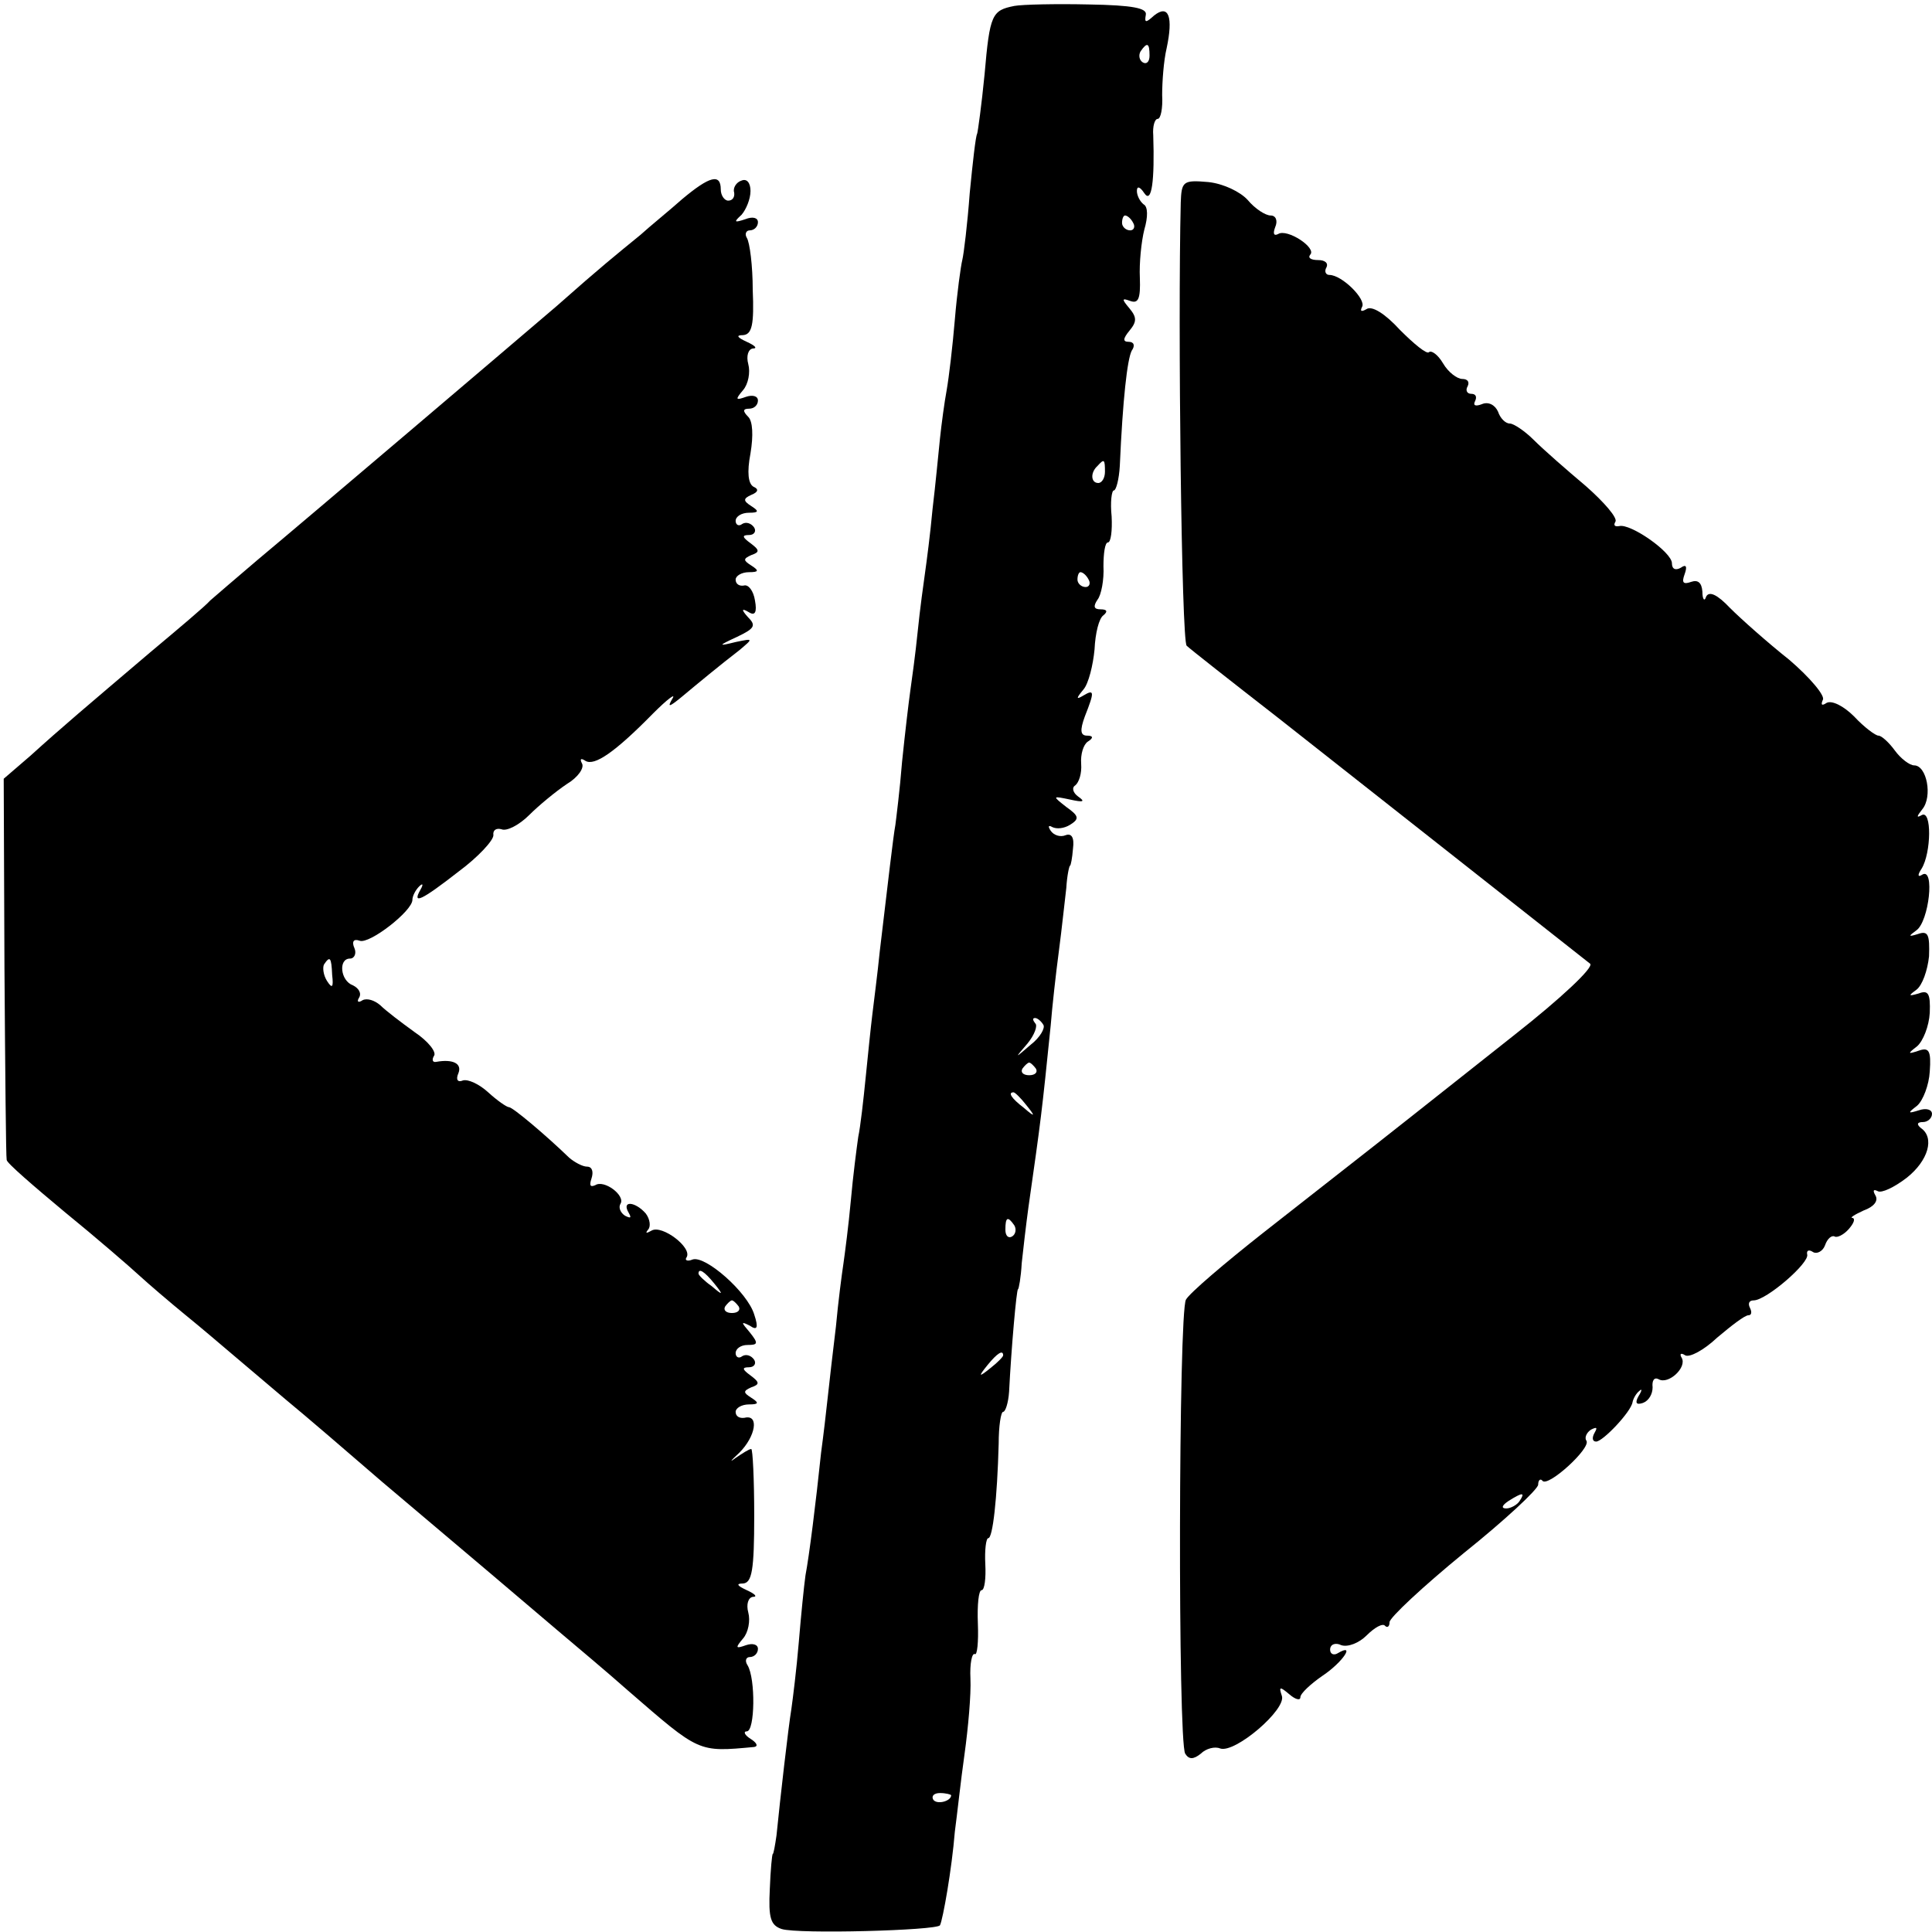
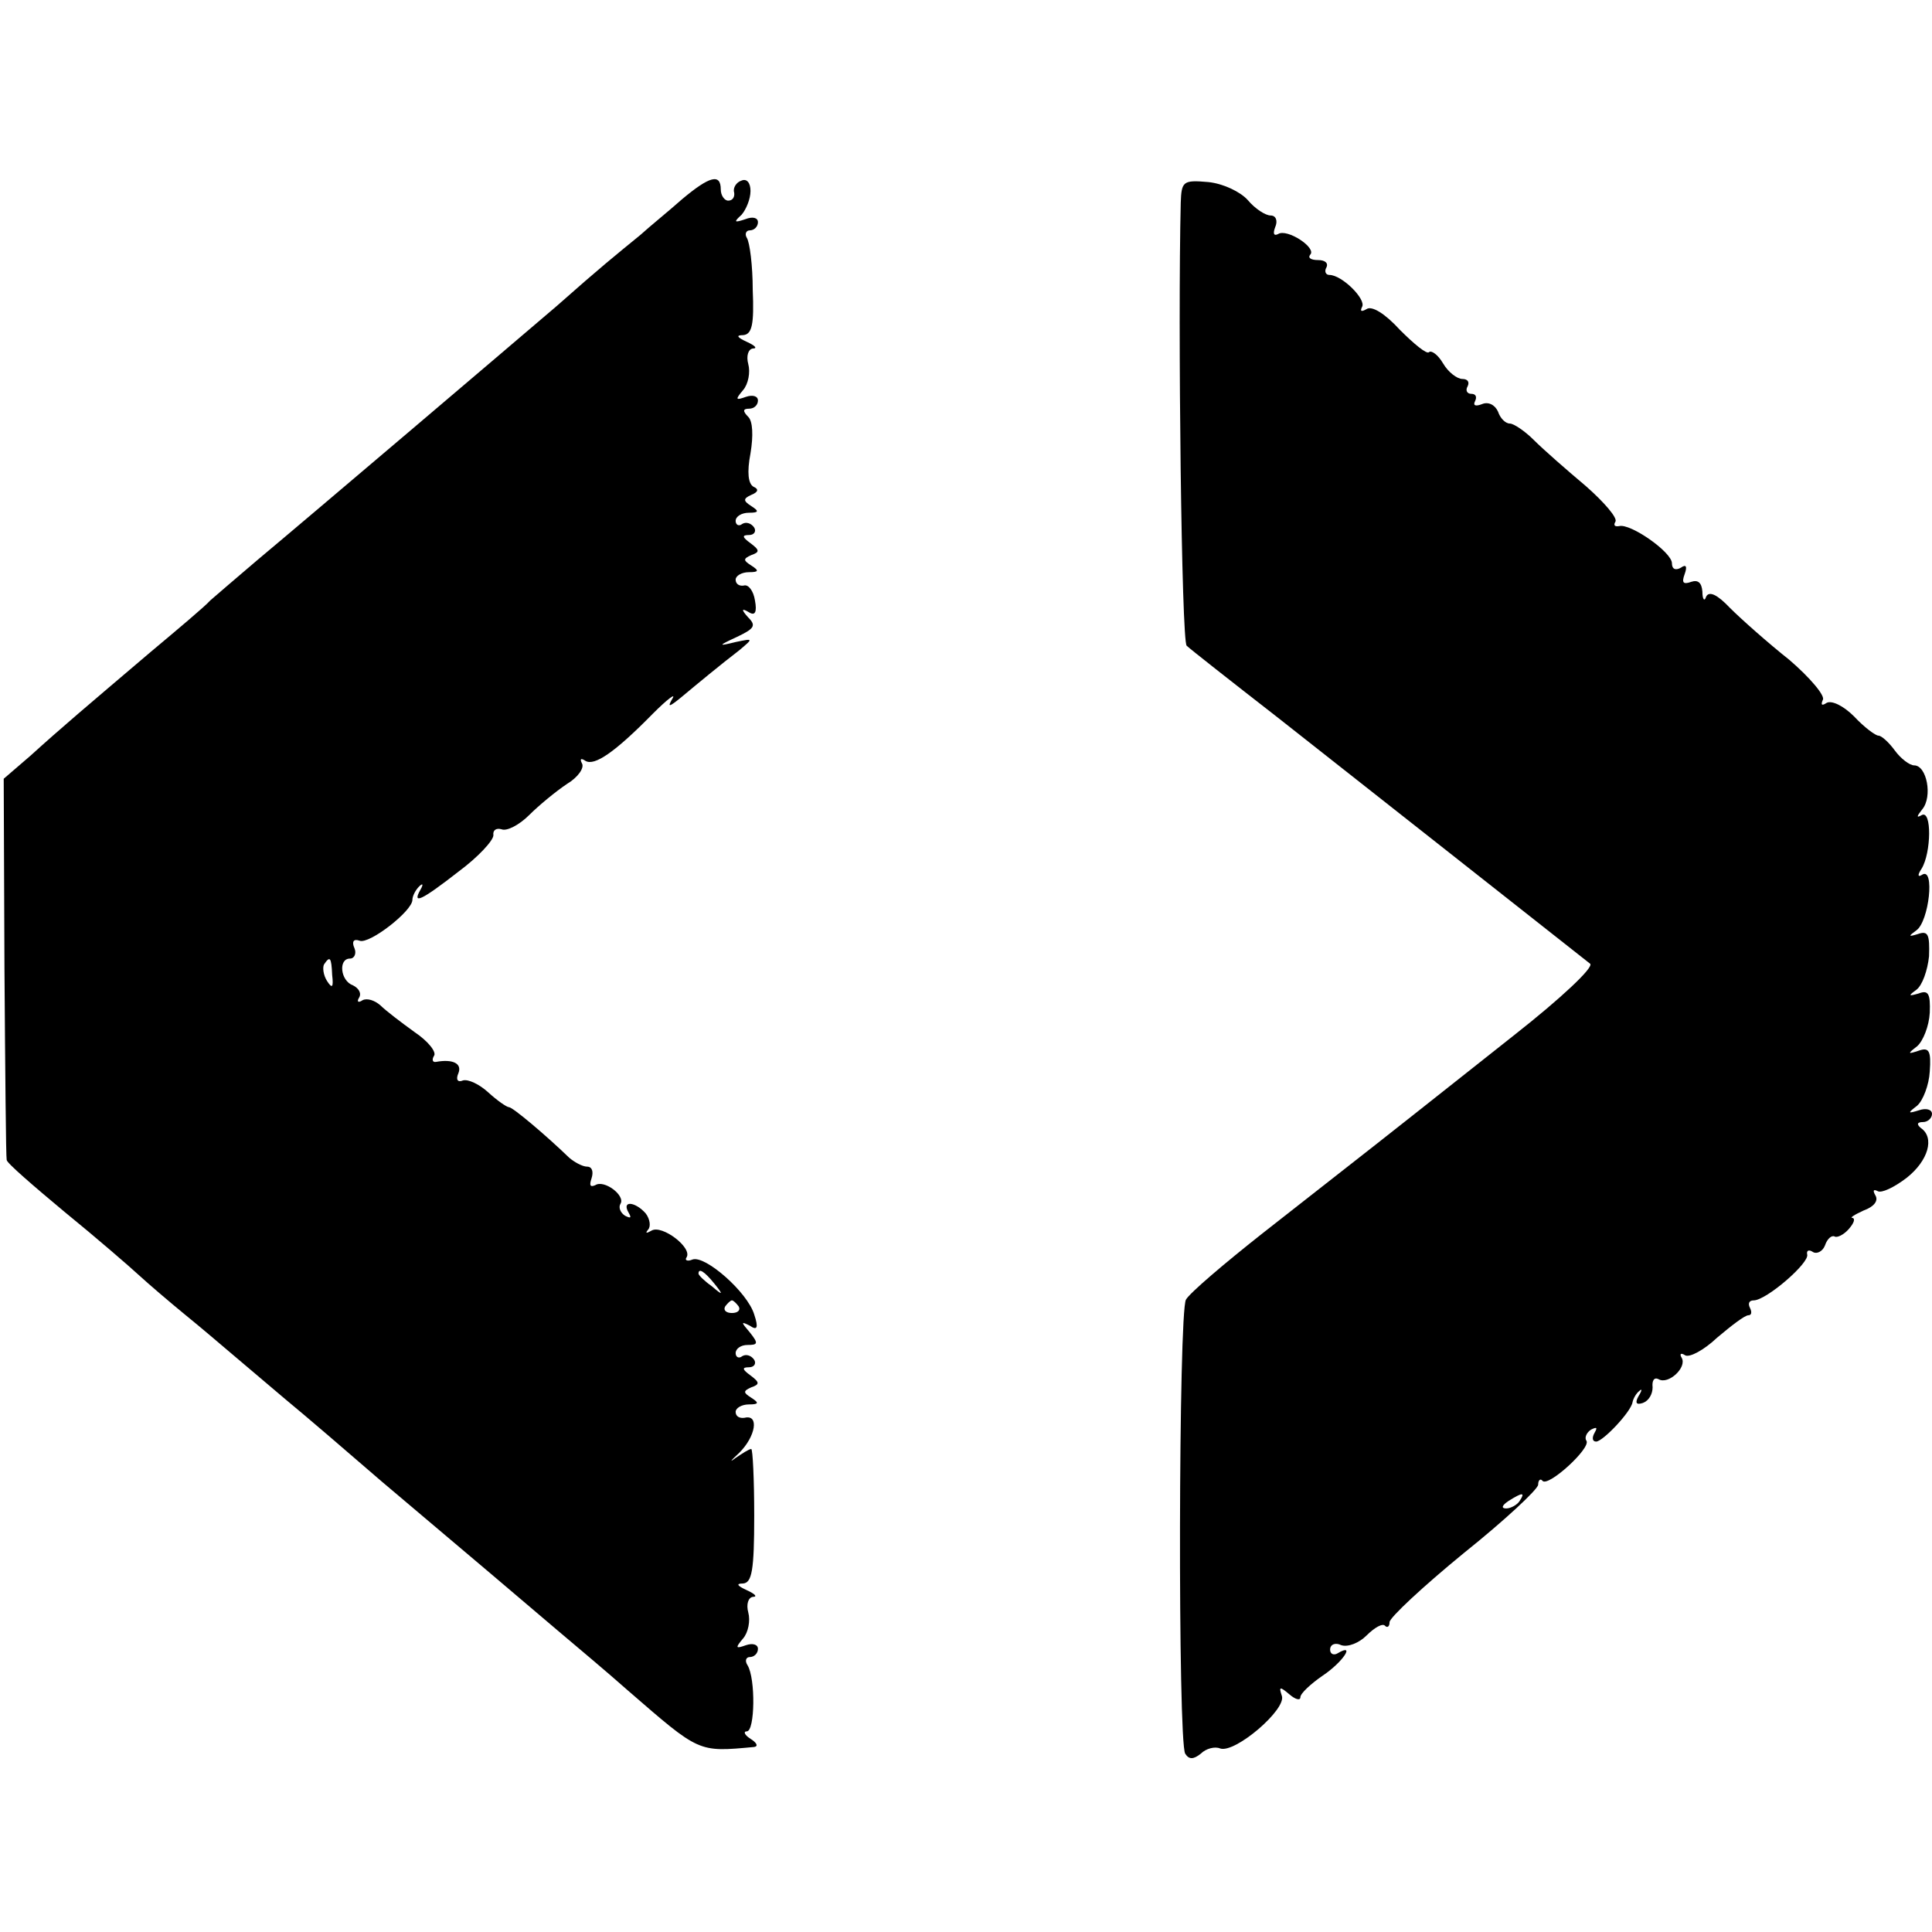
<svg xmlns="http://www.w3.org/2000/svg" version="1.0" width="260" height="260" viewBox="0 0 260 260" preserveAspectRatio="xMidYMid meet">
  <g transform="translate(0,260) scale(0.1,-0.1)" fill="#000000" stroke="none">
-     <path d="M1365 2592 c-30 -6 -33 -11 -40 -92 -4 -41 -9 -77 -10 -80 -2 -3 -6 -39 -10 -80 -3 -41 -8 -82 -10 -90 -2 -8 -7 -44 -10 -80 -3 -36 -8 -78 -11 -95 -3 -16 -7 -46 -9 -65 -2 -19 -6 -62 -10 -95 -3 -33 -8 -71 -10 -85 -2 -14 -7 -50 -10 -80 -3 -30 -8 -66 -10 -80 -2 -14 -7 -56 -11 -95 -3 -38 -8 -77 -9 -85 -3 -16 -10 -78 -21 -170 -3 -30 -8 -68 -10 -85 -2 -16 -6 -55 -9 -85 -3 -30 -7 -66 -10 -80 -2 -14 -7 -52 -10 -86 -3 -33 -8 -71 -10 -85 -2 -13 -7 -51 -10 -84 -4 -33 -9 -76 -11 -95 -2 -19 -6 -53 -9 -75 -7 -67 -16 -139 -21 -165 -2 -14 -6 -54 -9 -90 -3 -36 -8 -76 -10 -90 -4 -24 -15 -120 -20 -170 -2 -14 -4 -25 -5 -25 -1 0 -3 -21 -4 -47 -2 -39 1 -49 16 -54 22 -7 208 -2 213 5 4 8 16 76 20 126 3 22 8 69 13 104 5 36 9 81 8 102 -1 20 2 35 6 33 3 -2 5 16 4 41 -1 25 1 45 5 45 4 0 6 16 5 35 -1 19 1 35 4 35 6 0 12 53 14 127 0 24 3 43 6 43 3 0 7 12 8 27 3 59 10 138 12 138 1 0 4 16 5 35 2 19 6 53 9 75 17 119 18 127 30 245 2 25 7 70 11 100 4 30 8 69 10 85 1 17 4 30 5 30 1 0 3 10 4 23 2 15 -2 21 -10 18 -7 -3 -16 0 -20 6 -4 6 -3 8 2 5 6 -3 16 -2 24 3 13 8 12 12 -5 24 -19 15 -19 15 5 10 18 -4 21 -3 11 4 -7 5 -9 12 -4 15 5 4 9 16 8 29 -1 13 3 26 9 30 8 5 7 8 -1 8 -9 0 -10 7 -3 26 13 33 13 37 -2 28 -10 -6 -10 -4 0 8 7 8 13 33 15 54 1 22 6 42 12 46 6 5 5 8 -4 8 -9 0 -10 4 -4 13 5 6 9 27 8 45 0 17 2 32 6 32 4 0 6 16 5 35 -2 19 0 35 3 35 3 0 7 15 8 33 4 90 10 143 16 155 5 7 3 12 -4 12 -8 0 -8 4 1 15 10 12 10 18 0 30 -11 13 -10 14 1 10 11 -4 14 3 13 31 -1 20 2 49 6 65 5 17 5 31 -1 34 -5 4 -9 12 -9 18 0 7 4 6 10 -3 10 -15 14 17 12 78 -1 12 2 22 6 22 4 0 7 14 6 32 0 18 2 46 6 63 9 42 3 60 -17 44 -11 -10 -13 -10 -11 1 2 9 -17 13 -77 14 -44 1 -89 0 -100 -2z m182 -67 c0 -8 -4 -12 -9 -9 -5 3 -6 10 -3 15 9 13 12 11 12 -6z m-22 -225 c3 -5 1 -10 -4 -10 -6 0 -11 5 -11 10 0 6 2 10 4 10 3 0 8 -4 11 -10z m-38 -335 c0 -8 -4 -15 -9 -15 -10 0 -11 14 -1 23 9 10 10 9 10 -8z m-22 -145 c3 -5 1 -10 -4 -10 -6 0 -11 5 -11 10 0 6 2 10 4 10 3 0 8 -4 11 -10z m-61 -599 c3 -4 -4 -17 -17 -27 -22 -19 -22 -19 -4 2 9 11 14 24 10 27 -3 4 -4 7 0 7 3 0 8 -4 11 -9z m-10 -59 c3 -5 -1 -9 -9 -9 -8 0 -12 4 -9 9 3 4 7 8 9 8 2 0 6 -4 9 -8z m-13 -49 c13 -16 12 -17 -3 -4 -17 13 -22 21 -14 21 2 0 10 -8 17 -17z m-16 -162 c3 -5 2 -12 -3 -15 -5 -3 -9 1 -9 9 0 17 3 19 12 6z m-15 -175 c0 -2 -8 -10 -17 -17 -16 -13 -17 -12 -4 4 13 16 21 21 21 13z m-70 -592 c0 -8 -19 -13 -24 -6 -3 5 1 9 9 9 8 0 15 -2 15 -3z" />
    <path d="M918 2332 c-18 -16 -44 -37 -56 -48 -33 -27 -52 -42 -113 -96 -62 -53 -330 -281 -403 -342 -27 -23 -55 -47 -63 -54 -7 -8 -44 -39 -81 -70 -87 -74 -118 -100 -161 -139 l-36 -31 1 -254 c1 -139 2 -256 3 -259 0 -4 36 -35 78 -70 43 -35 88 -74 101 -86 12 -11 40 -35 62 -53 21 -17 49 -41 62 -52 13 -11 45 -38 72 -61 28 -23 86 -73 130 -111 129 -109 187 -158 235 -199 26 -22 69 -58 96 -82 97 -84 94 -83 170 -76 6 1 3 6 -5 11 -8 5 -10 10 -5 10 11 0 12 71 1 89 -4 6 -2 11 3 11 6 0 11 5 11 11 0 6 -7 8 -16 5 -14 -5 -15 -4 -4 9 7 8 10 24 7 35 -3 11 0 20 6 21 7 0 3 4 -8 9 -13 6 -15 9 -5 9 12 1 15 18 15 91 0 49 -2 90 -4 90 -3 0 -12 -6 -21 -12 -9 -7 -7 -4 5 7 22 22 27 52 7 47 -7 -1 -12 2 -12 8 0 5 8 10 18 10 13 0 14 2 3 9 -11 7 -11 9 0 14 12 4 11 7 -1 16 -11 8 -12 11 -2 11 7 0 10 5 7 10 -4 6 -11 8 -16 5 -5 -4 -9 -1 -9 4 0 6 7 11 16 11 14 0 15 2 3 17 -12 14 -12 15 0 9 10 -7 12 -3 6 15 -9 30 -66 80 -83 74 -7 -3 -11 -1 -8 3 8 13 -33 44 -47 36 -7 -4 -9 -4 -5 1 4 4 3 14 -3 22 -14 16 -33 18 -23 1 4 -7 3 -8 -5 -4 -6 4 -9 11 -6 16 7 11 -22 33 -34 25 -7 -3 -8 0 -5 9 3 9 1 16 -6 16 -6 0 -17 6 -24 12 -31 30 -76 68 -81 68 -3 0 -16 9 -28 20 -12 11 -27 18 -34 16 -7 -3 -10 1 -6 10 5 13 -8 19 -30 15 -5 -1 -6 3 -3 8 4 5 -8 20 -26 32 -18 13 -39 29 -46 36 -8 7 -18 10 -24 7 -6 -4 -8 -2 -5 3 4 6 0 13 -8 17 -17 6 -20 36 -4 36 6 0 9 7 6 14 -4 9 -1 13 7 10 13 -5 71 40 71 55 0 5 4 13 9 18 5 5 6 3 2 -4 -12 -21 1 -15 51 24 27 20 47 42 47 49 -1 7 4 10 11 8 7 -3 24 6 37 19 13 13 36 32 51 42 15 9 24 22 20 28 -3 6 -1 7 5 3 12 -7 39 11 91 64 19 19 31 28 26 20 -7 -12 -5 -12 11 1 24 20 53 44 79 64 19 16 19 16 -5 11 -24 -6 -24 -5 2 7 23 11 26 15 15 26 -10 11 -9 13 1 7 8 -5 11 0 8 16 -2 13 -9 22 -15 20 -6 -1 -11 2 -11 8 0 5 8 10 18 10 13 0 14 2 3 9 -11 7 -11 9 0 14 12 4 11 7 -1 16 -11 8 -12 11 -2 11 7 0 10 5 7 10 -4 6 -11 8 -16 5 -5 -4 -9 -1 -9 4 0 6 8 11 18 11 13 0 14 2 3 9 -11 7 -11 10 0 15 10 4 10 8 3 11 -7 4 -9 19 -4 45 4 24 3 43 -3 49 -8 8 -7 11 1 11 7 0 12 5 12 11 0 6 -7 8 -16 5 -14 -5 -15 -4 -4 9 7 8 10 24 7 35 -3 11 0 20 6 21 7 0 3 4 -8 9 -13 6 -15 9 -5 9 12 1 15 14 13 61 0 32 -4 64 -8 70 -3 5 -1 10 4 10 6 0 11 5 11 11 0 6 -7 8 -17 4 -15 -5 -16 -4 -5 6 6 7 12 21 12 32 0 11 -5 17 -12 14 -7 -2 -12 -10 -10 -16 1 -6 -2 -11 -8 -11 -5 0 -10 7 -10 15 0 22 -15 18 -52 -13z m-471 -1044 c2 -17 0 -19 -7 -8 -5 8 -6 18 -4 22 8 12 10 10 11 -14z m514 -415 c13 -16 12 -17 -3 -4 -10 7 -18 15 -18 17 0 8 8 3 21 -13z m33 -31 c3 -5 -1 -9 -9 -9 -8 0 -12 4 -9 9 3 4 7 8 9 8 2 0 6 -4 9 -8z" />
    <path d="M1589 2327 c-4 -162 1 -591 8 -596 4 -4 60 -48 123 -97 117 -92 411 -324 420 -331 5 -5 -40 -47 -101 -95 -19 -15 -81 -64 -139 -110 -58 -46 -148 -116 -200 -157 -52 -41 -99 -81 -104 -90 -10 -17 -11 -595 -1 -611 5 -8 11 -8 21 0 7 7 19 10 26 7 20 -7 90 53 83 71 -4 12 -3 13 10 2 8 -7 15 -9 15 -4 0 5 14 18 30 29 27 18 45 45 20 30 -5 -3 -10 -1 -10 5 0 7 7 10 15 6 9 -3 24 3 34 13 11 11 22 17 25 13 3 -3 6 -1 6 5 0 6 45 48 100 93 55 44 100 86 100 92 0 6 3 9 6 5 8 -8 65 44 59 54 -3 4 0 11 6 15 8 4 9 3 5 -4 -4 -7 -3 -12 2 -12 9 0 47 40 49 53 1 5 5 12 9 15 4 4 4 1 -1 -7 -5 -9 -3 -12 6 -9 8 3 13 12 13 21 -1 9 2 14 8 11 13 -8 39 16 31 29 -3 5 -1 7 5 3 6 -3 25 7 43 24 19 16 37 30 42 30 4 0 5 4 2 10 -3 6 -1 10 5 10 17 0 76 51 72 62 -1 5 2 7 8 3 5 -3 13 1 16 9 3 9 9 14 13 12 3 -2 12 2 19 10 7 8 9 14 5 15 -4 0 2 4 15 10 14 5 20 13 16 20 -4 7 -3 9 3 6 5 -3 22 5 39 18 29 23 38 54 19 67 -6 5 -5 8 3 8 6 0 12 5 12 11 0 6 -8 8 -17 5 -16 -5 -16 -4 -3 6 8 7 16 28 17 46 2 28 -1 33 -15 28 -15 -5 -15 -4 -2 6 8 7 16 27 17 45 1 26 -2 31 -15 26 -14 -4 -14 -3 -3 5 8 6 15 26 17 45 1 29 -1 35 -15 30 -13 -4 -13 -3 -2 5 17 12 25 85 8 75 -6 -4 -7 -1 -1 8 13 21 14 80 0 72 -7 -4 -7 -2 1 8 14 17 6 59 -11 59 -6 0 -18 9 -26 20 -8 11 -18 20 -22 20 -4 0 -19 11 -33 26 -14 14 -30 22 -37 18 -6 -4 -8 -3 -5 4 4 5 -17 30 -45 54 -29 23 -65 55 -80 70 -17 18 -28 23 -32 15 -2 -7 -5 -4 -5 7 -1 12 -6 16 -15 13 -11 -4 -13 -1 -9 10 4 11 2 14 -5 9 -7 -4 -12 -2 -12 6 0 15 -56 54 -71 50 -6 -1 -8 1 -5 6 3 5 -15 26 -40 48 -25 21 -57 49 -70 62 -12 12 -27 22 -32 22 -6 0 -13 7 -16 16 -4 9 -13 14 -22 10 -8 -3 -12 -2 -9 4 3 6 1 10 -5 10 -6 0 -8 5 -5 10 3 6 0 10 -7 10 -7 0 -19 9 -26 21 -7 12 -16 18 -19 15 -3 -3 -20 11 -39 30 -20 22 -38 33 -45 28 -7 -4 -9 -3 -6 3 6 10 -27 43 -44 43 -5 0 -7 5 -4 10 3 6 -2 10 -11 10 -10 0 -14 3 -11 7 10 9 -31 36 -43 28 -6 -3 -7 1 -4 9 4 9 1 16 -6 16 -7 0 -21 9 -31 21 -10 11 -33 22 -53 24 -34 3 -36 1 -37 -28z m456 -1747 c-3 -5 -12 -10 -18 -10 -7 0 -6 4 3 10 19 12 23 12 15 0z" />
  </g>
</svg>